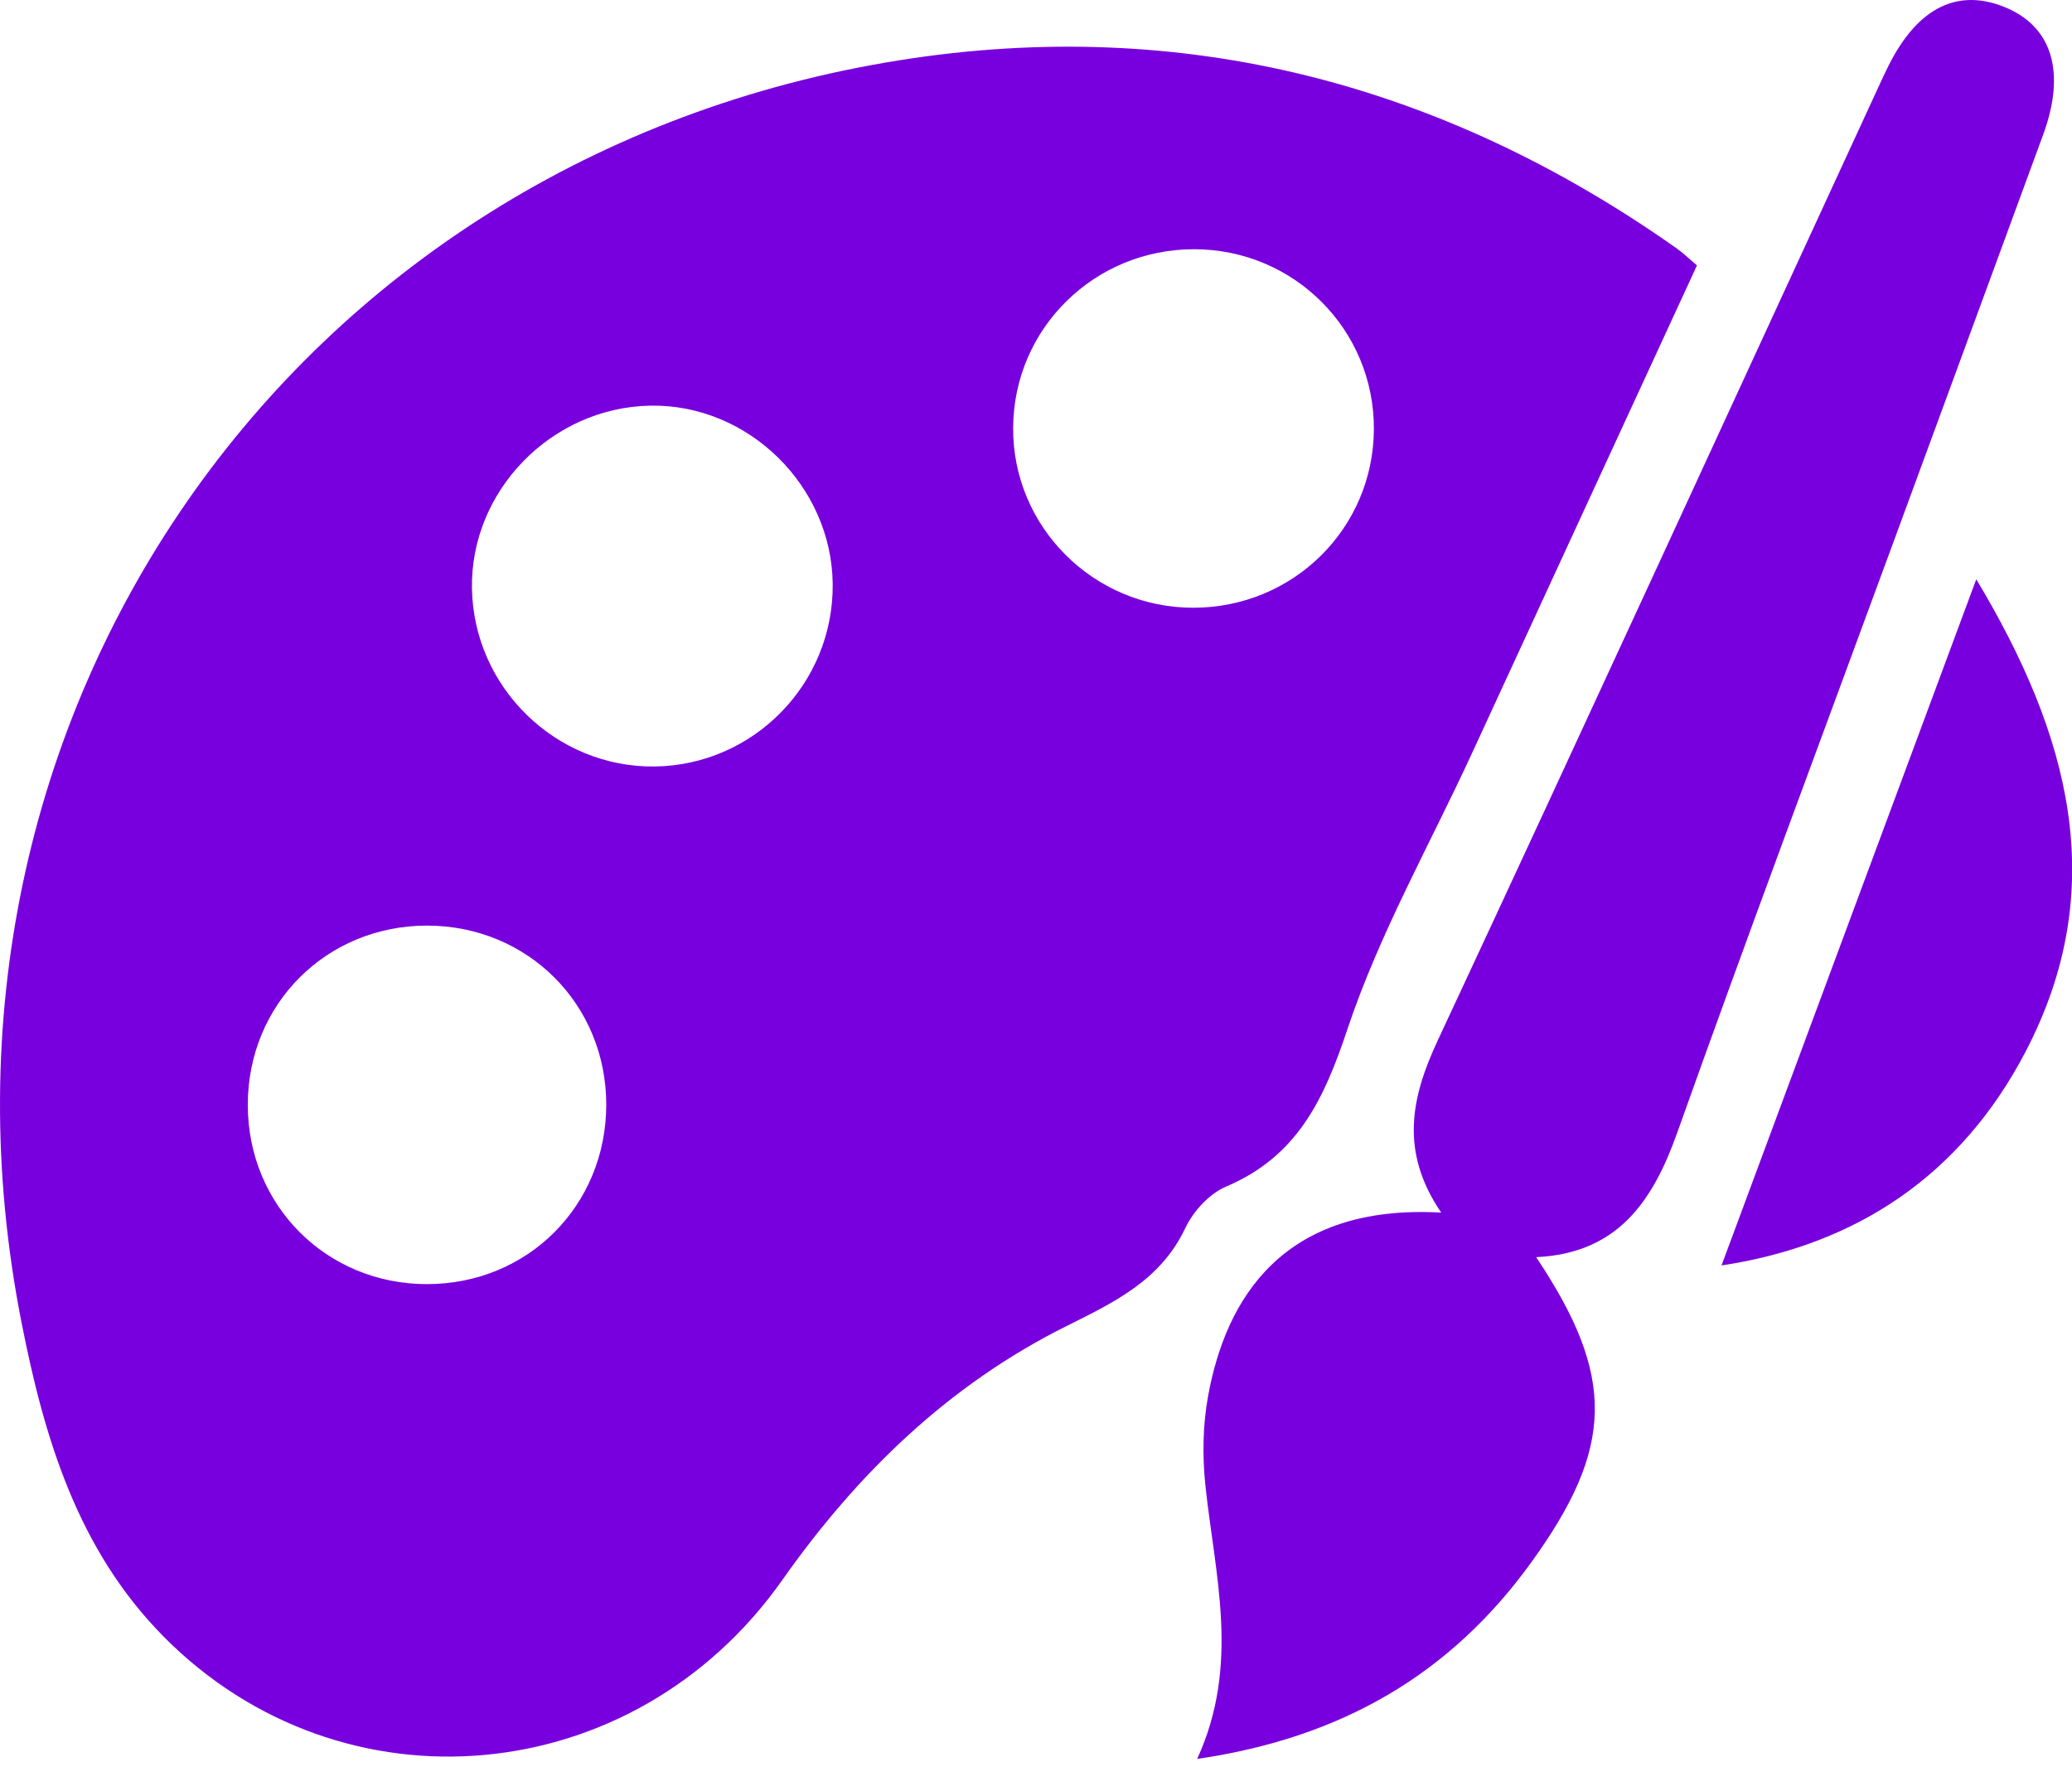
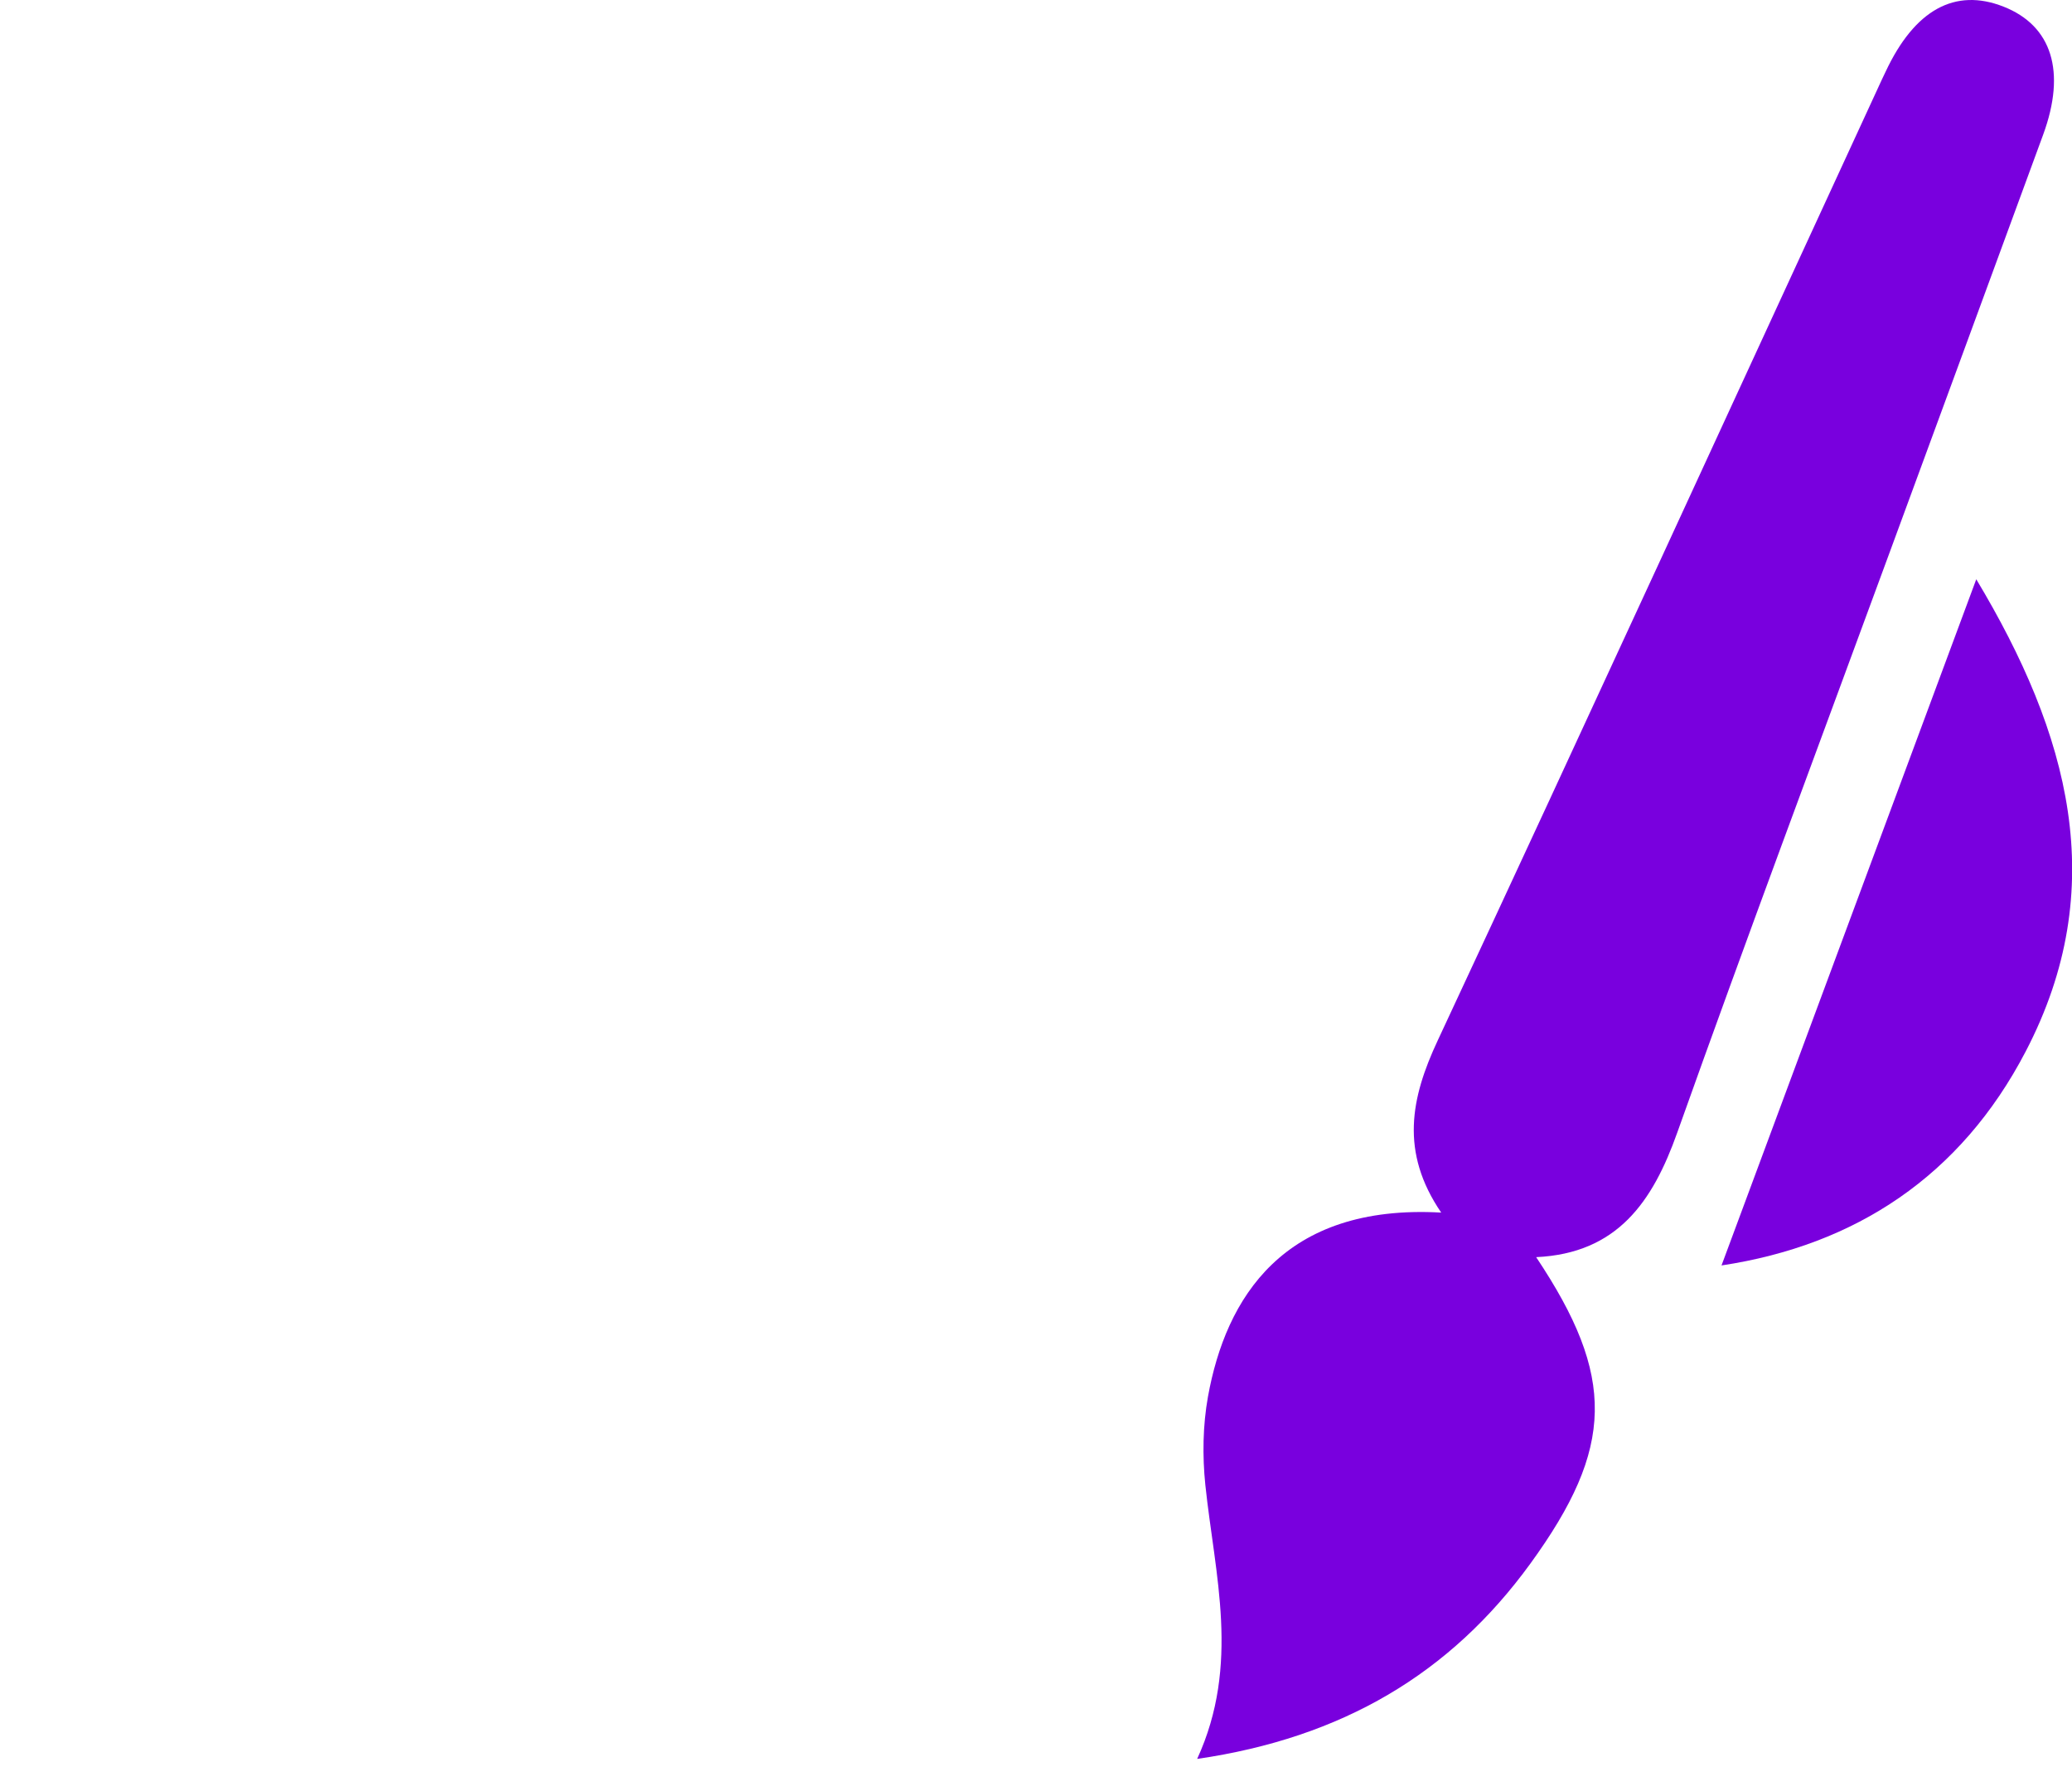
<svg xmlns="http://www.w3.org/2000/svg" width="59" height="51" viewBox="0 0 59 51" fill="none">
-   <path d="M48.321 7.557C46.18 12.199 44.052 16.815 41.923 21.431C40.715 24.05 39.275 26.591 38.367 29.309C37.698 31.315 36.939 32.93 34.91 33.79C34.433 33.992 33.975 34.495 33.749 34.975C33.041 36.465 31.721 37.086 30.349 37.77C27.017 39.436 24.423 41.945 22.278 44.989C18.045 50.996 9.748 51.73 4.672 46.616C2.209 44.134 1.258 40.939 0.613 37.659C-2.785 20.441 8.279 4.465 25.63 1.713C33.669 0.439 41.071 2.368 47.733 7.066C47.924 7.2 48.095 7.367 48.321 7.557ZM23.711 16.629C23.682 13.829 21.3 11.501 18.515 11.551C15.702 11.604 13.388 13.978 13.439 16.762C13.49 19.581 15.835 21.862 18.647 21.826C21.469 21.787 23.74 19.459 23.711 16.629ZM17.263 31.457C17.263 28.594 15.023 26.357 12.156 26.357C9.29 26.359 7.053 28.599 7.056 31.466C7.058 34.329 9.302 36.571 12.165 36.566C15.033 36.561 17.26 34.329 17.263 31.457ZM33.97 17.306C36.821 17.308 39.109 15.05 39.121 12.221C39.133 9.392 36.853 7.104 34.011 7.097C31.163 7.09 28.863 9.355 28.849 12.182C28.832 14.997 31.134 17.301 33.97 17.306Z" fill="#7900DE" />
  <path d="M41.038 34.529C39.86 32.8 40.173 31.267 40.937 29.632C45.187 20.523 49.379 11.385 53.59 2.257C53.623 2.185 53.66 2.113 53.693 2.041C54.517 0.28 55.668 -0.355 57.05 0.189C58.427 0.731 58.839 2.033 58.179 3.834C56.732 7.783 55.278 11.727 53.828 15.674C51.798 21.2 49.732 26.711 47.758 32.256C47.06 34.221 46.053 35.69 43.742 35.798C46.012 39.2 45.979 41.218 43.576 44.526C41.298 47.661 38.221 49.484 34.089 50.086C35.324 47.394 34.59 44.844 34.322 42.285C34.236 41.456 34.25 40.587 34.397 39.769C34.903 36.968 36.54 34.276 41.038 34.529Z" fill="#7900DE" />
  <path d="M49.02 36.034C51.425 29.555 53.823 23.094 56.274 16.495C58.911 20.889 60.124 25.262 57.678 29.947C55.831 33.487 52.836 35.459 49.02 36.034Z" fill="#7900DE" />
</svg>